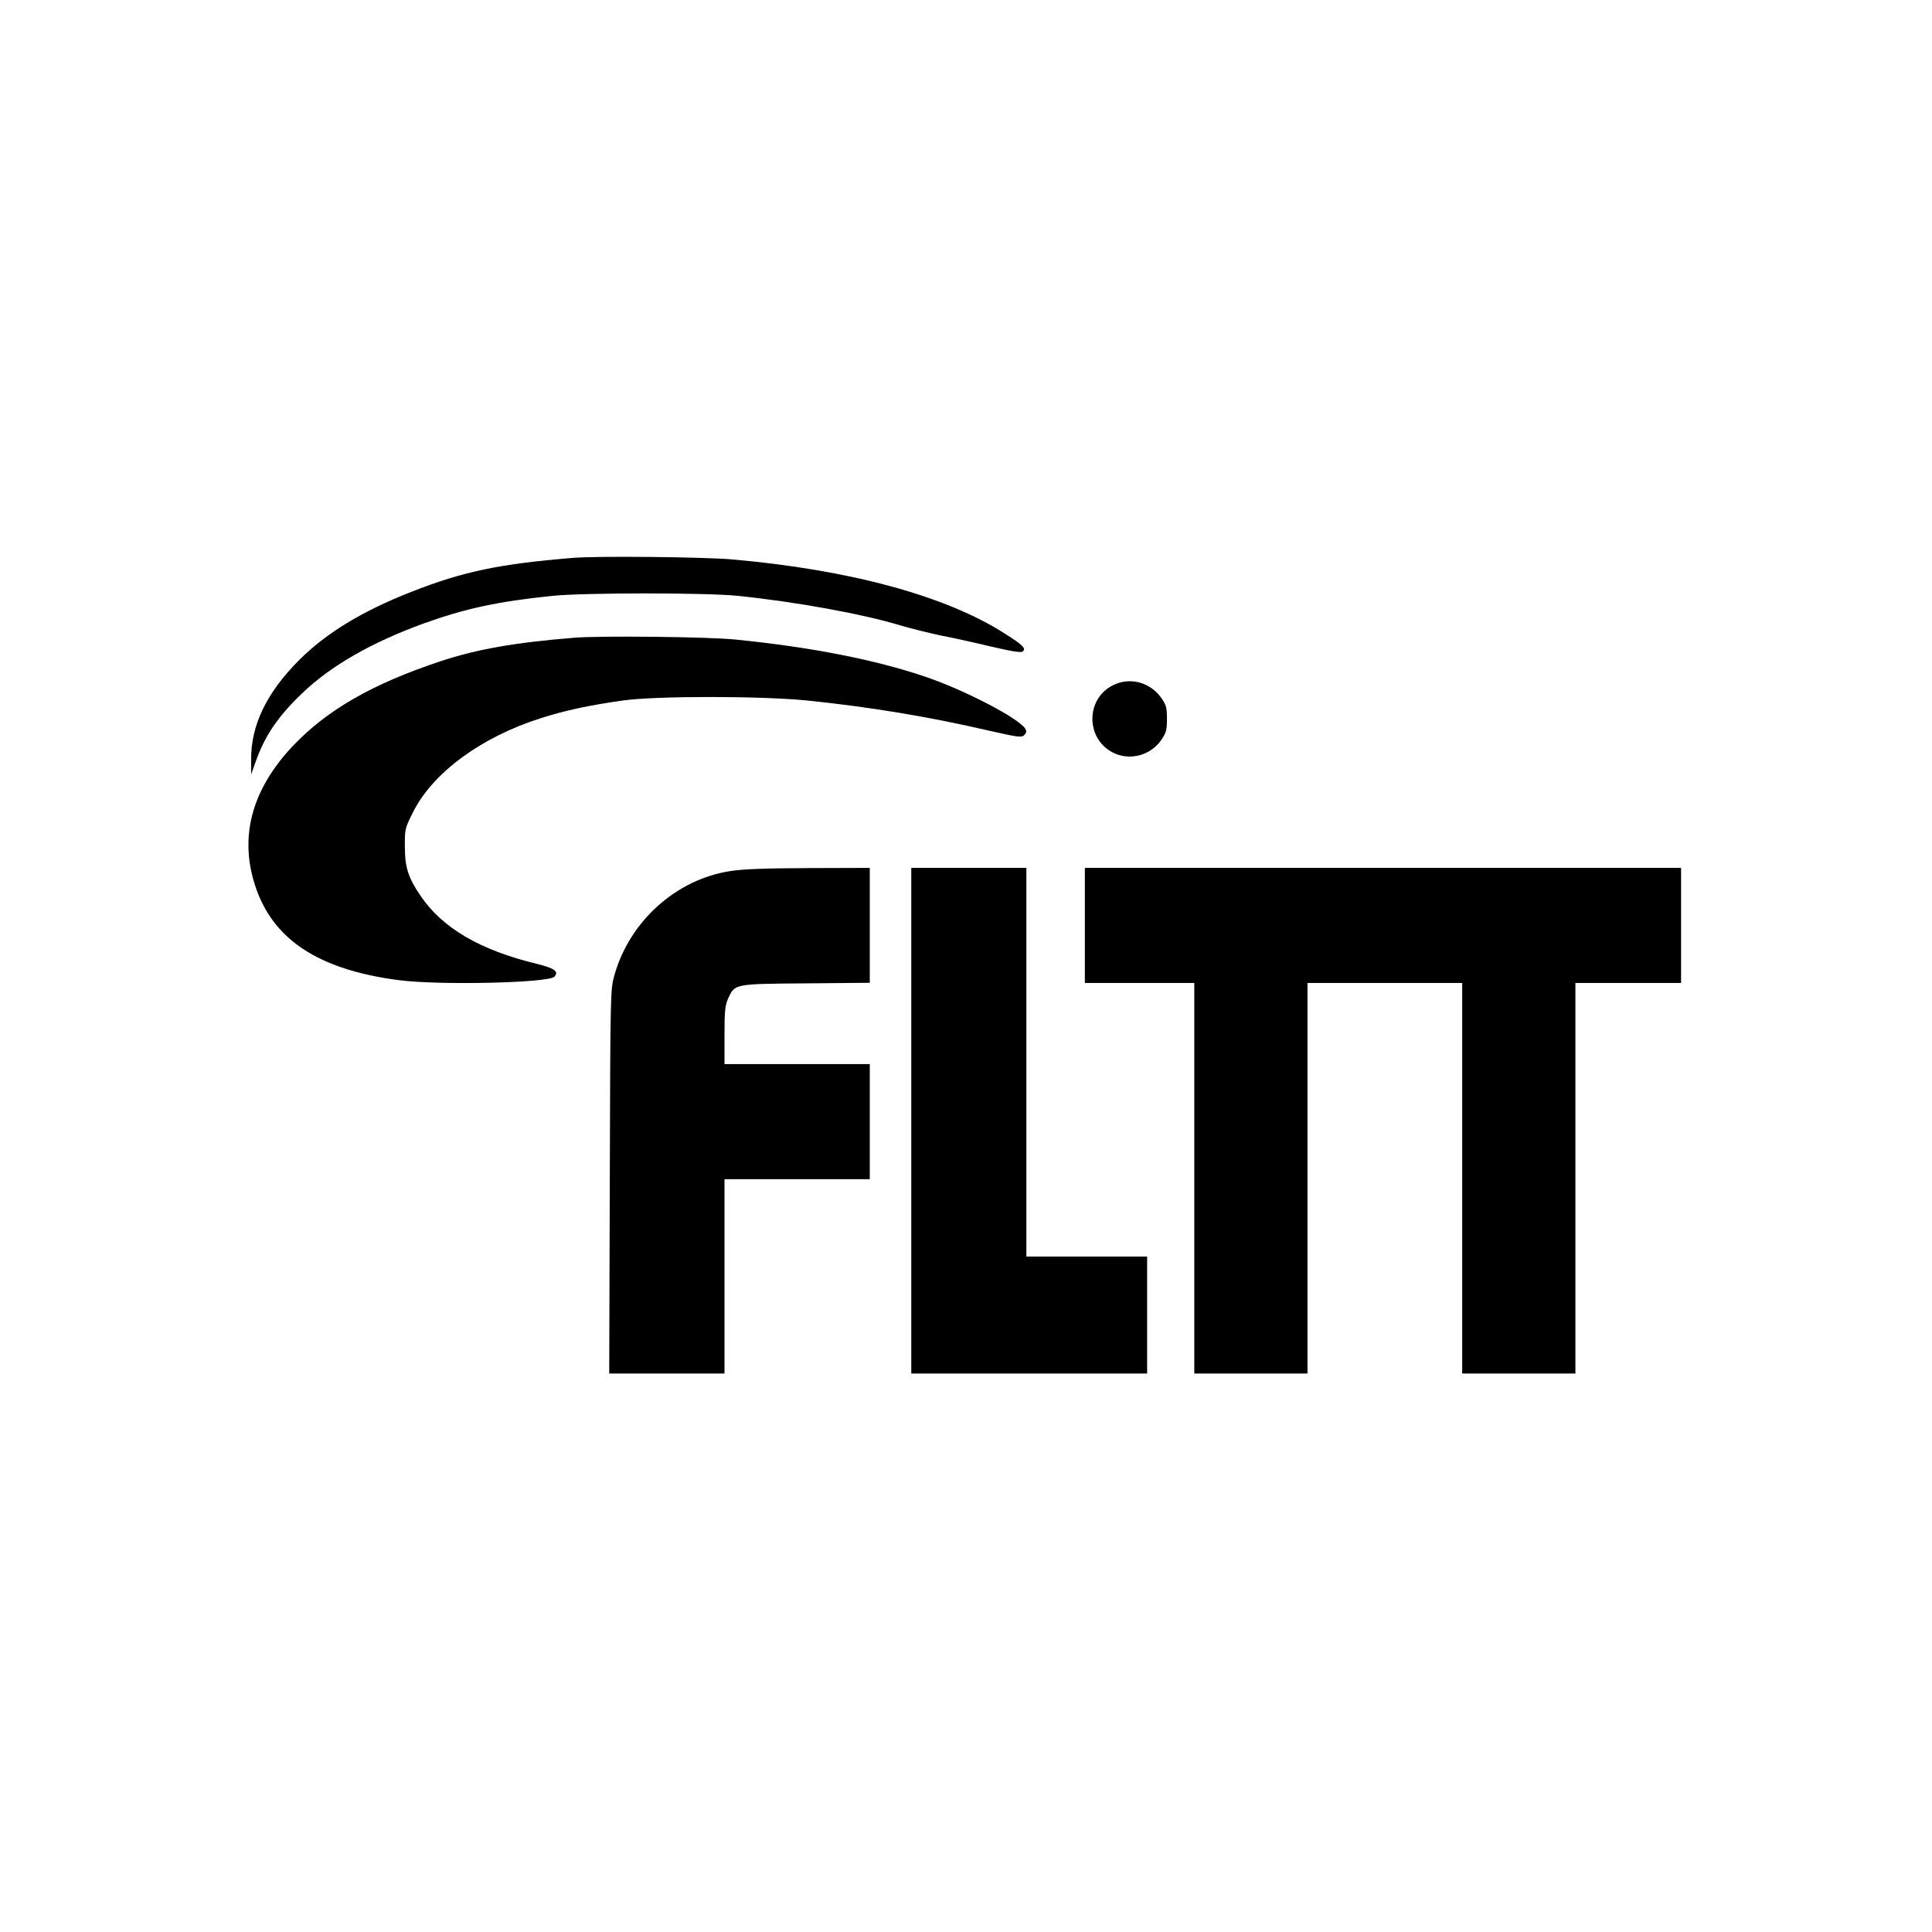
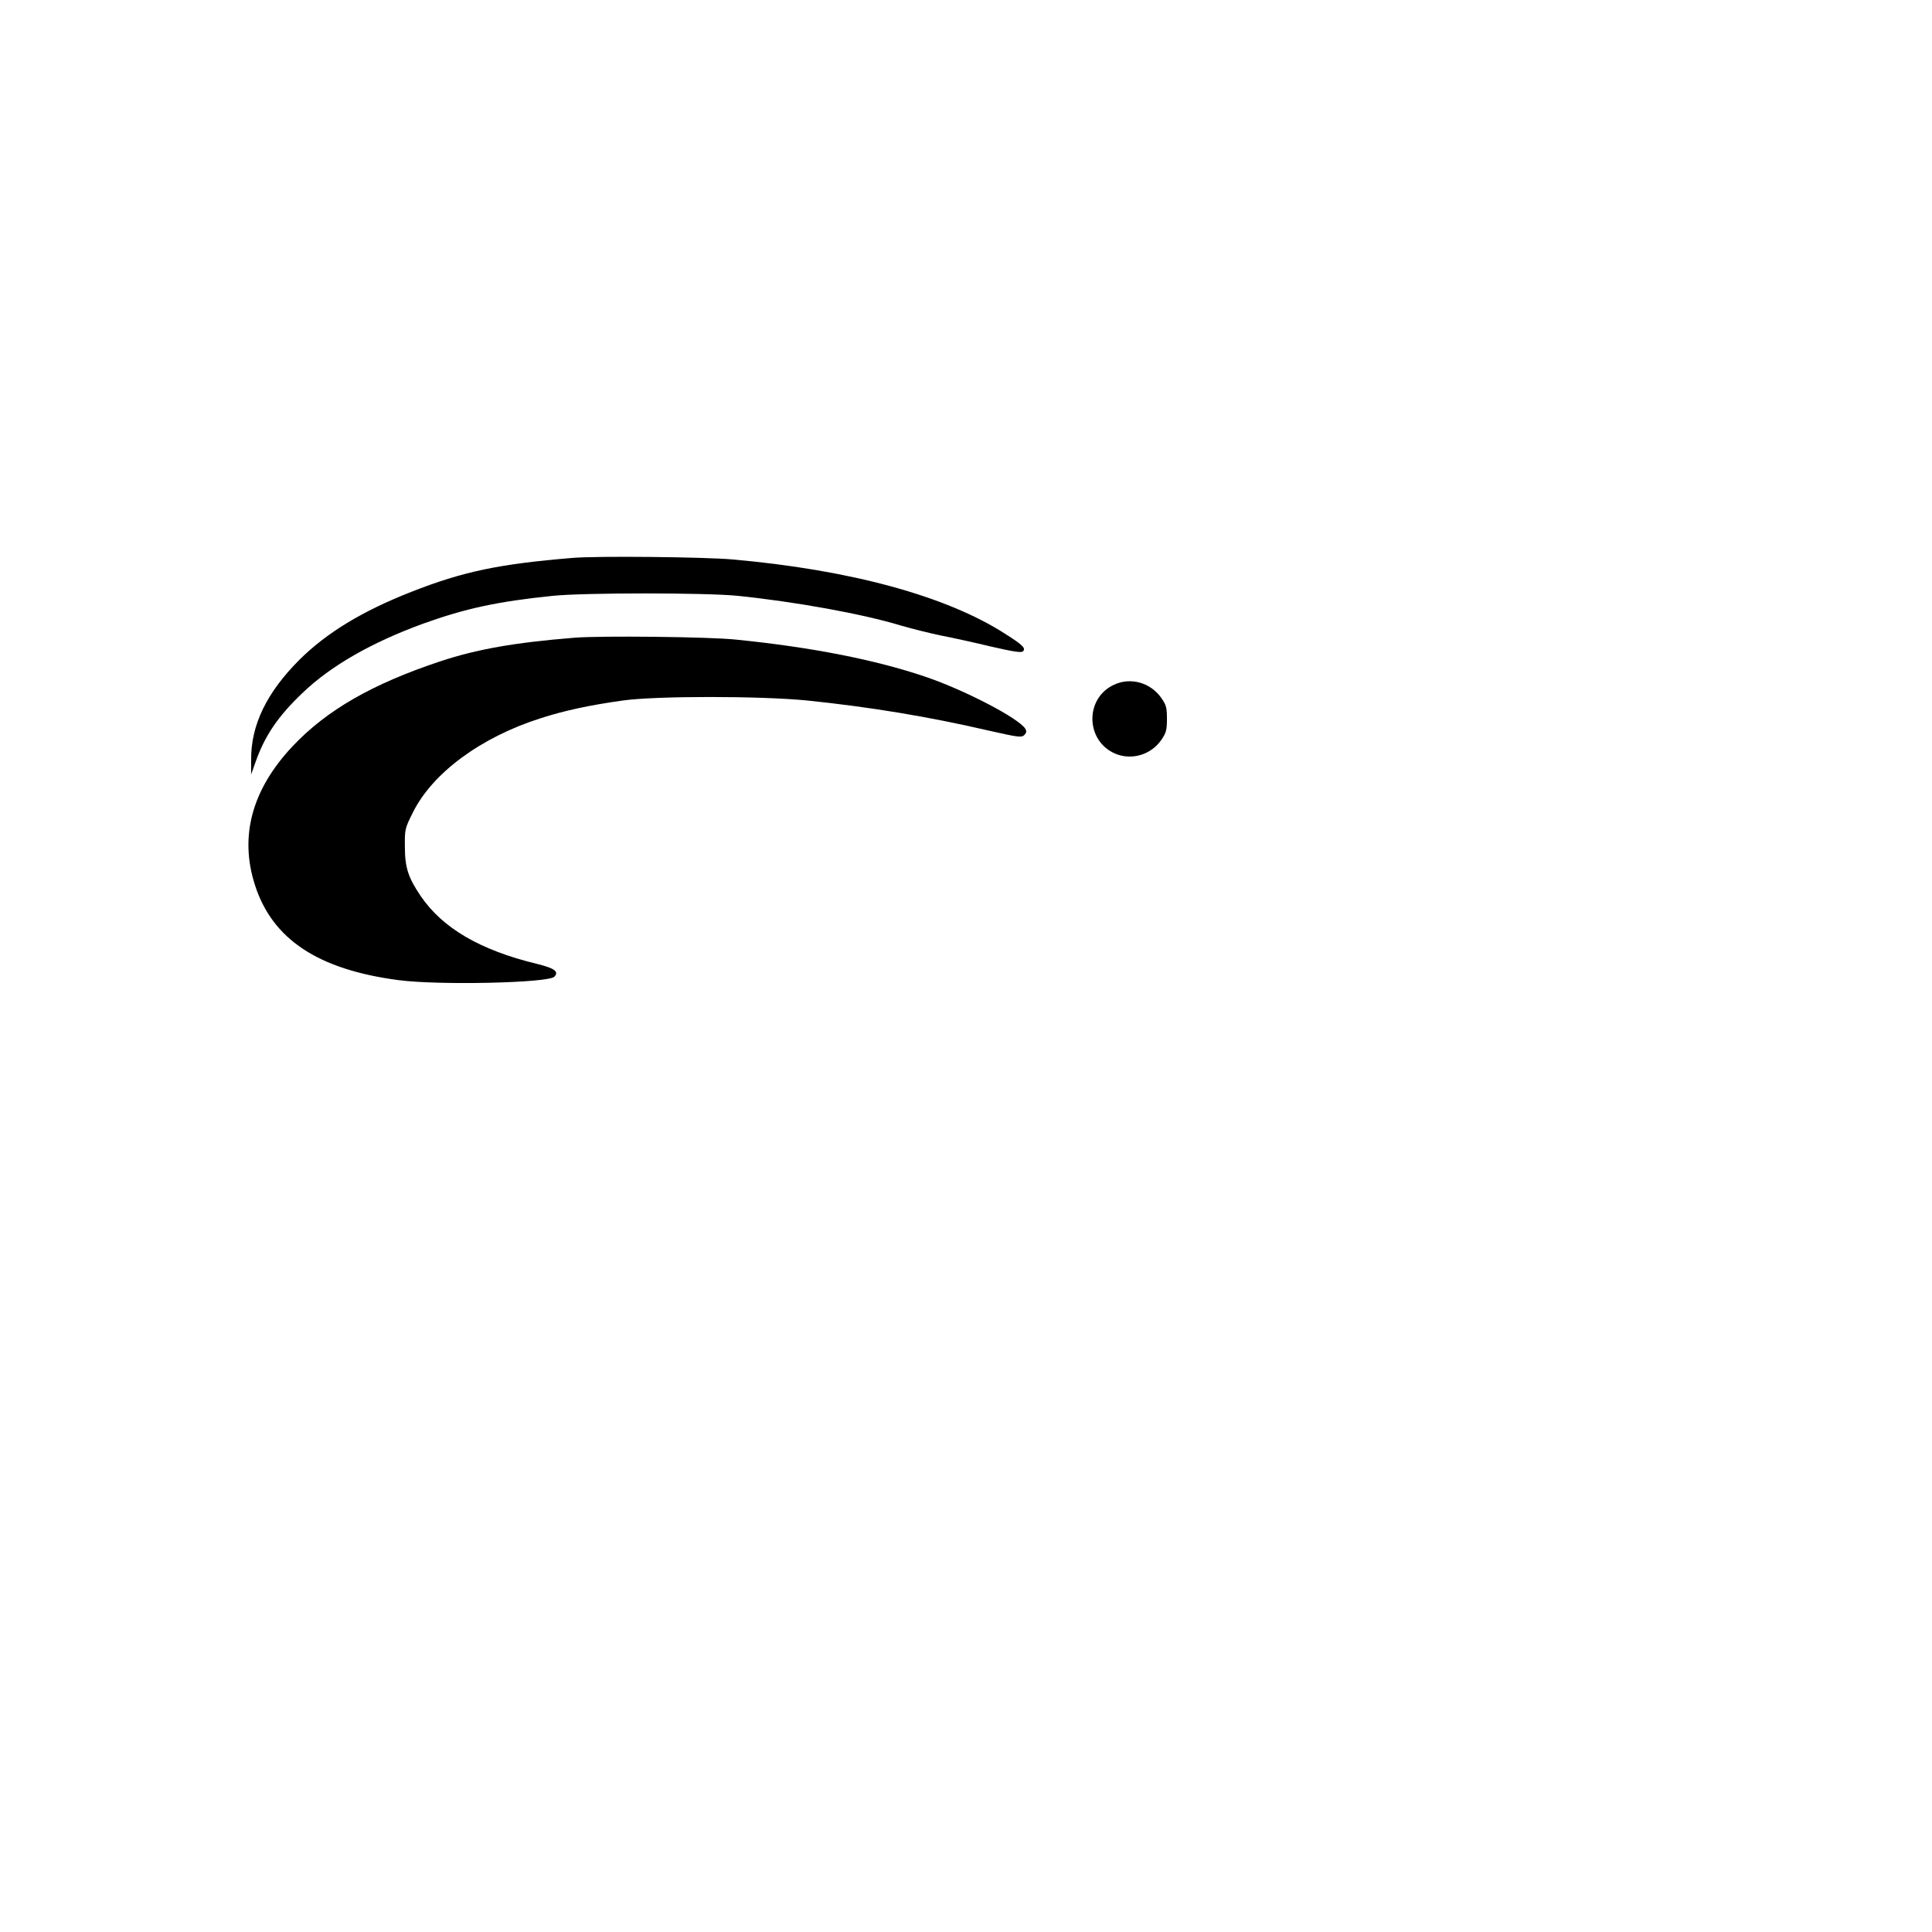
<svg xmlns="http://www.w3.org/2000/svg" version="1.0" width="1024pt" height="1024pt" viewBox="0 0 1024 1024" preserveAspectRatio="xMidYMid meet">
  <g transform="translate(0,1024) scale(0.1,-0.1)" fill="#000000" stroke="none">
    <path d="M3035 7283 c-388 -32 -581 -72 -855 -180 -260 -102 -449 -217 -593 -360 -174 -174 -258 -347 -256 -533 l0 -75 23 65 c49 139 118 242 248 366 152 146 368 269 642 369 223 80 393 117 686 147 167 17 812 17 980 0 310 -32 662 -96 863 -157 62 -18 159 -42 217 -54 58 -11 176 -37 263 -58 118 -27 160 -34 169 -25 16 16 0 33 -95 93 -311 200 -821 339 -1447 394 -148 13 -717 19 -845 8z" />
    <path d="M3045 6860 c-321 -26 -517 -61 -711 -125 -361 -120 -601 -258 -782 -449 -216 -229 -284 -477 -201 -736 92 -288 334 -449 762 -505 214 -28 791 -15 825 18 26 27 2 45 -91 68 -303 73 -502 190 -618 361 -65 96 -83 150 -83 259 -1 93 0 98 42 182 104 210 360 399 677 500 127 41 258 69 435 94 176 25 730 25 980 0 329 -34 640 -85 959 -159 159 -36 175 -38 190 -24 12 13 13 20 5 34 -36 56 -320 204 -529 275 -265 90 -605 157 -1005 197 -140 15 -717 21 -855 10z" />
    <path d="M5905 6611 c-157 -72 -152 -299 7 -366 87 -36 189 -5 243 73 26 38 30 52 30 112 0 60 -4 74 -30 111 -57 81 -162 111 -250 70z" />
-     <path d="M3870 5623 c-286 -44 -532 -265 -613 -550 -22 -78 -22 -81 -25 -1095 l-3 -1018 306 0 305 0 0 515 0 515 385 0 385 0 0 305 0 305 -385 0 -385 0 0 153 c0 127 3 159 19 194 36 79 31 78 413 81 l338 3 0 304 0 305 -322 -1 c-229 -1 -351 -5 -418 -16z" />
-     <path d="M4830 4300 l0 -1340 625 0 625 0 0 310 0 310 -320 0 -320 0 0 1030 0 1030 -305 0 -305 0 0 -1340z" />
-     <path d="M5750 5335 l0 -305 290 0 290 0 0 -1035 0 -1035 300 0 300 0 0 1035 0 1035 410 0 410 0 0 -1035 0 -1035 300 0 300 0 0 1035 0 1035 280 0 280 0 0 305 0 305 -1580 0 -1580 0 0 -305z" />
  </g>
</svg>